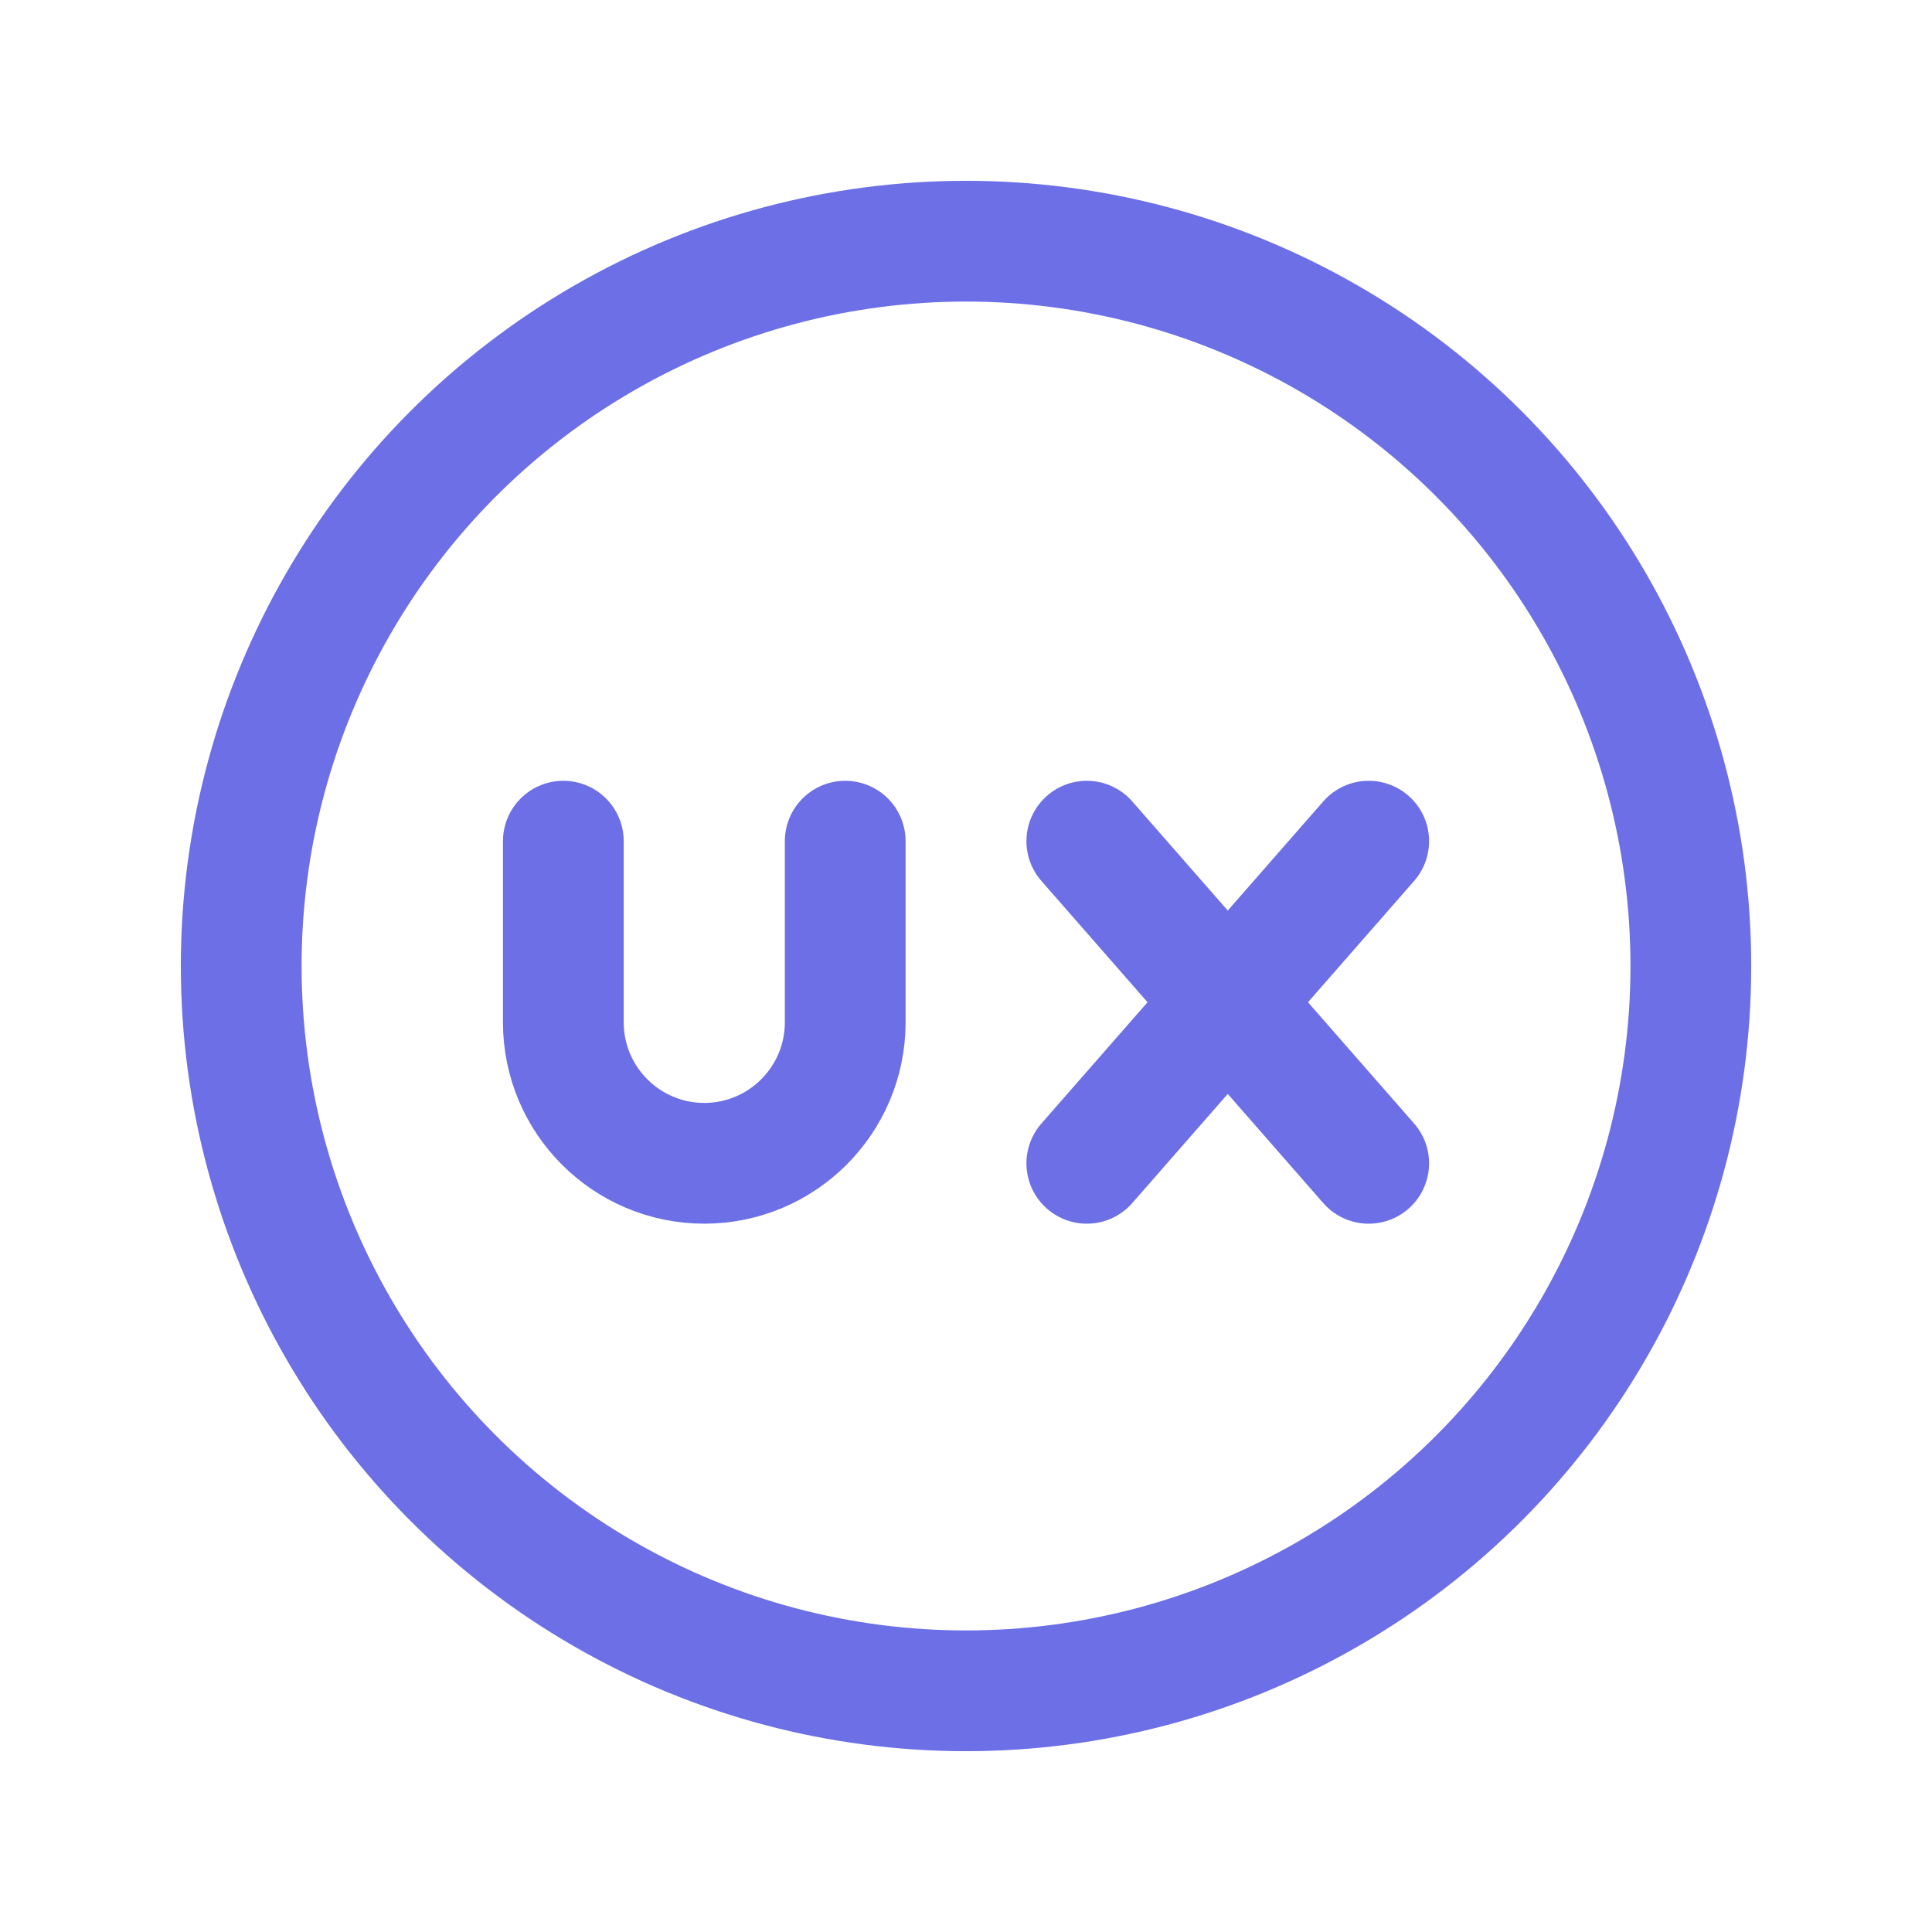
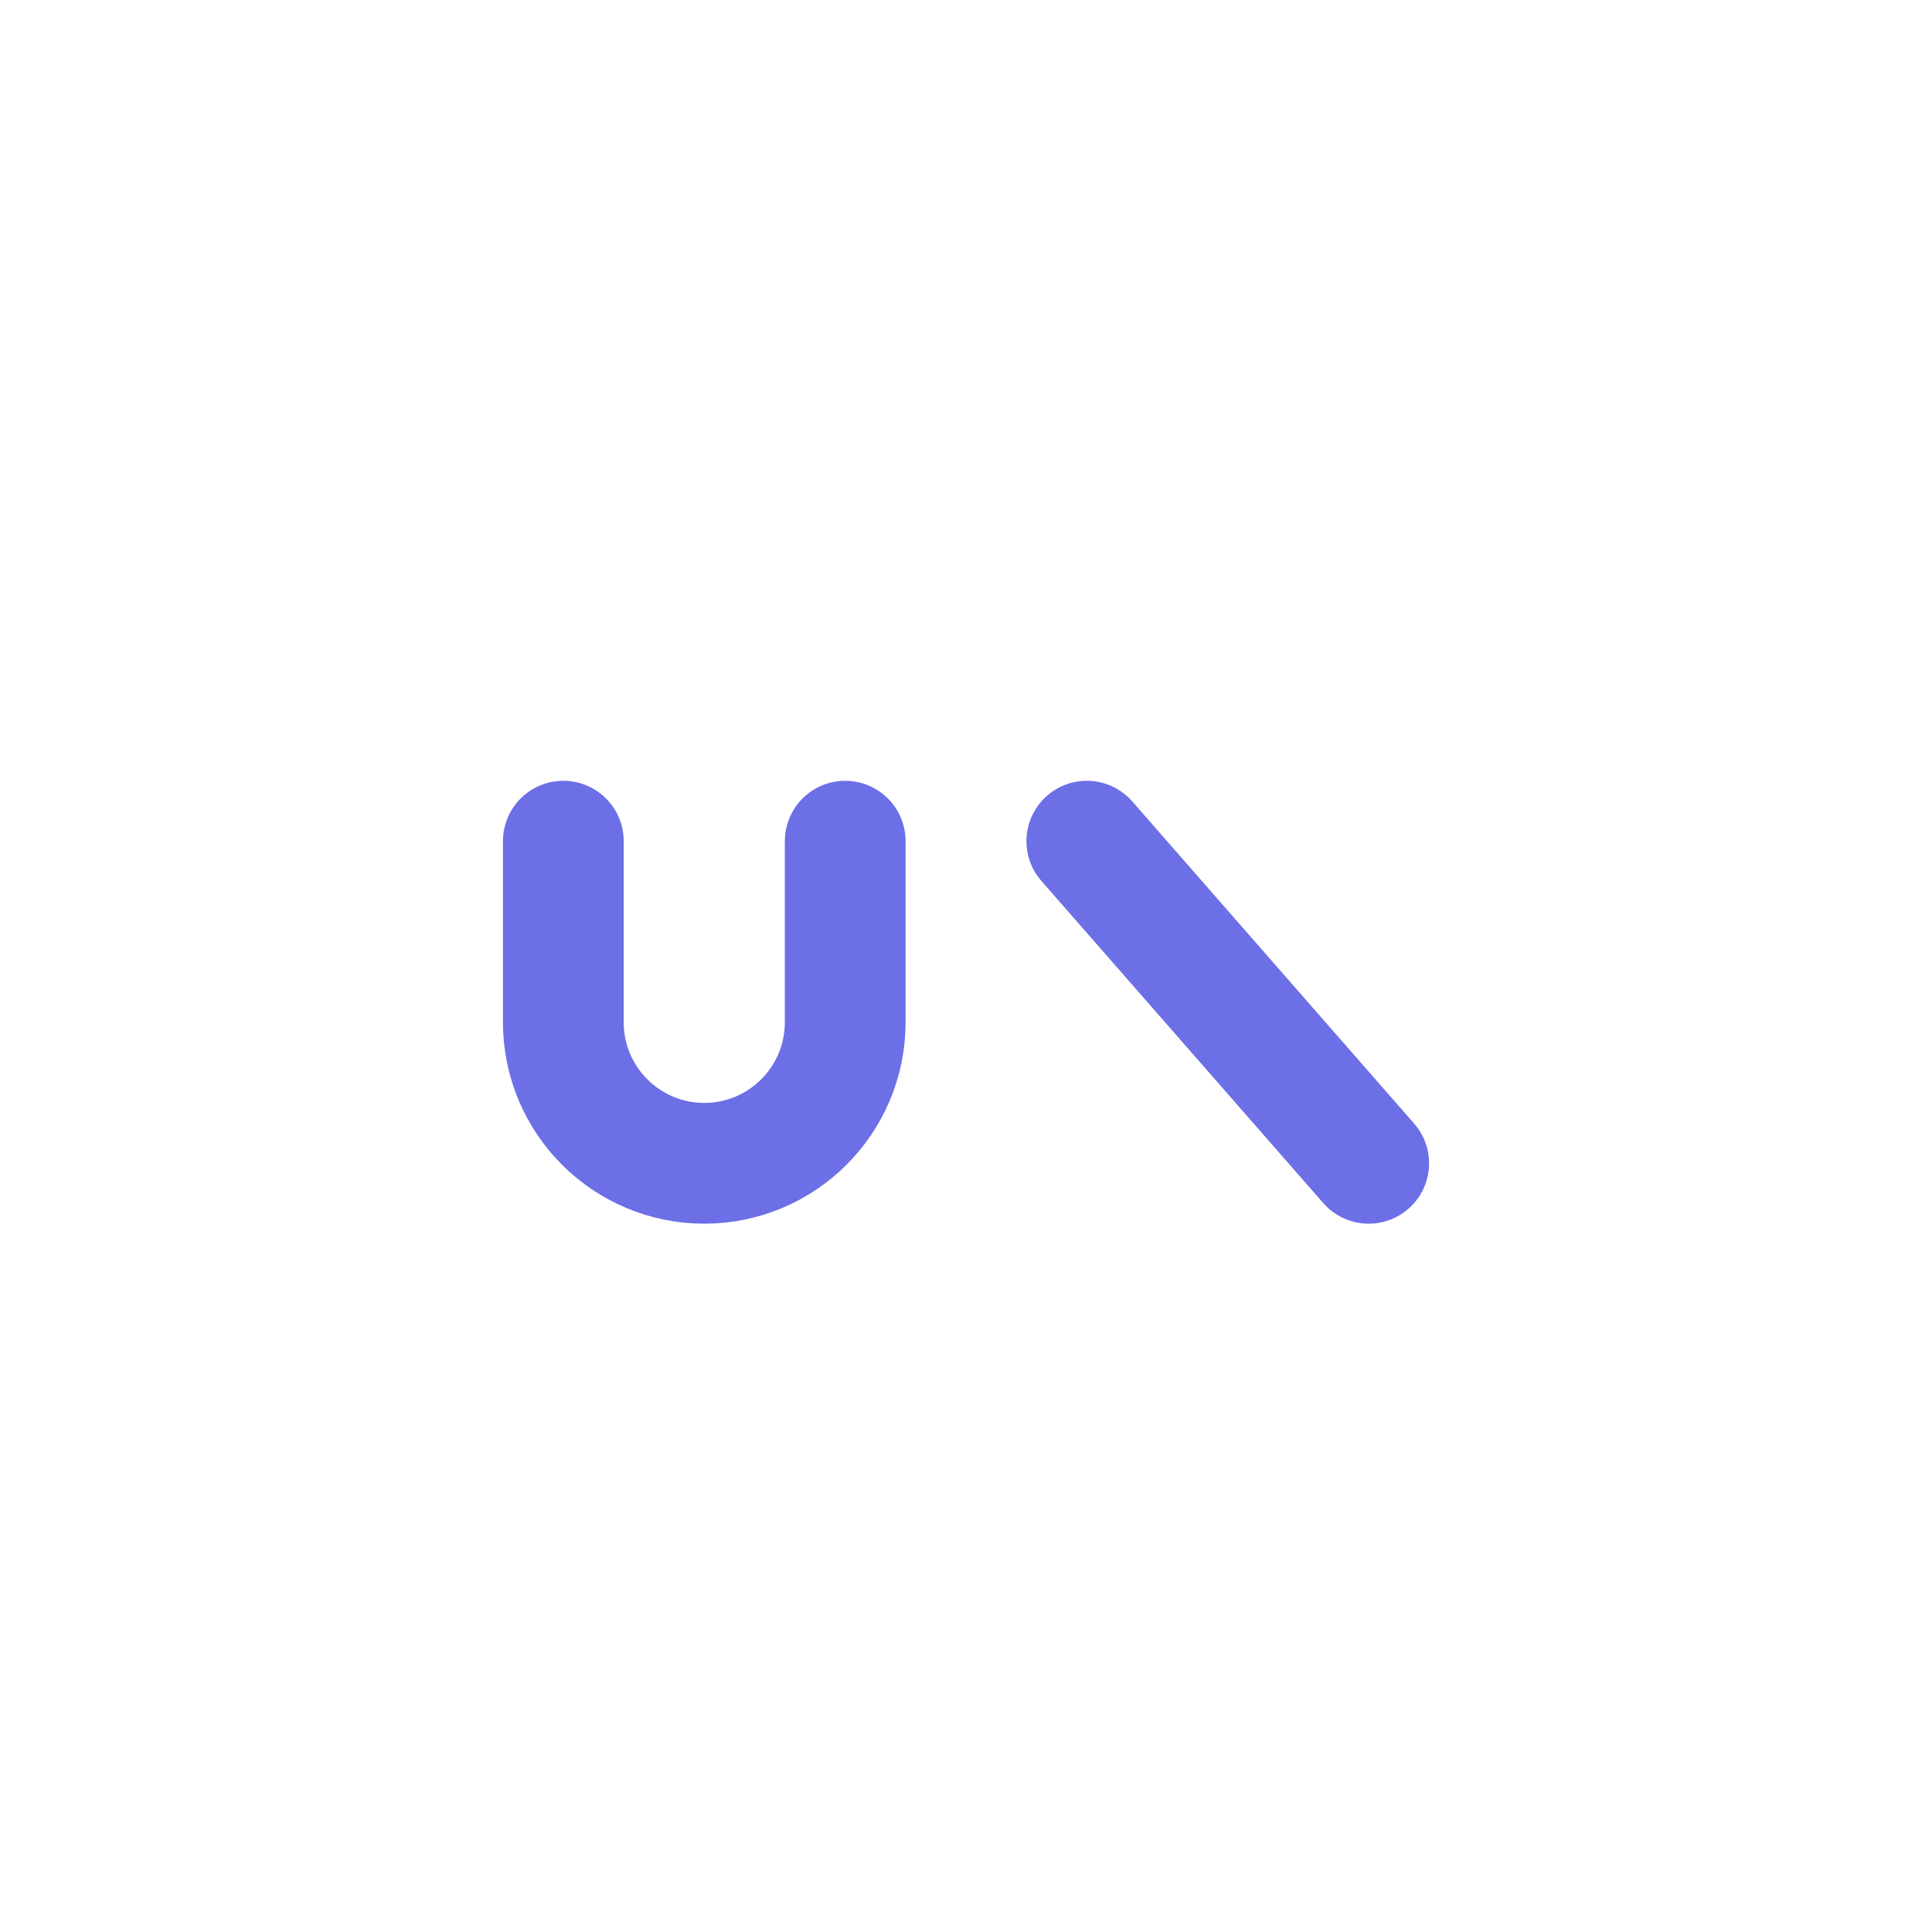
<svg xmlns="http://www.w3.org/2000/svg" width="62" height="62" viewBox="0 0 62 62" fill="none">
  <path d="M27.124 26.994V32.809C27.122 35.306 25.098 37.33 22.601 37.332V37.332C20.104 37.33 18.08 35.306 18.078 32.809V26.994" stroke="#6C6FE6" stroke-width="3.875" stroke-linecap="round" stroke-linejoin="round" />
  <path d="M34.877 26.994L43.923 37.332" stroke="#6C6FE6" stroke-width="3.875" stroke-linecap="round" stroke-linejoin="round" />
-   <path d="M43.923 26.994L34.877 37.332" stroke="#6C6FE6" stroke-width="3.875" stroke-linecap="round" stroke-linejoin="round" />
-   <circle cx="31.001" cy="31" r="23.26" stroke="#6C6FE6" stroke-width="3.875" stroke-linecap="round" stroke-linejoin="round" />
</svg>